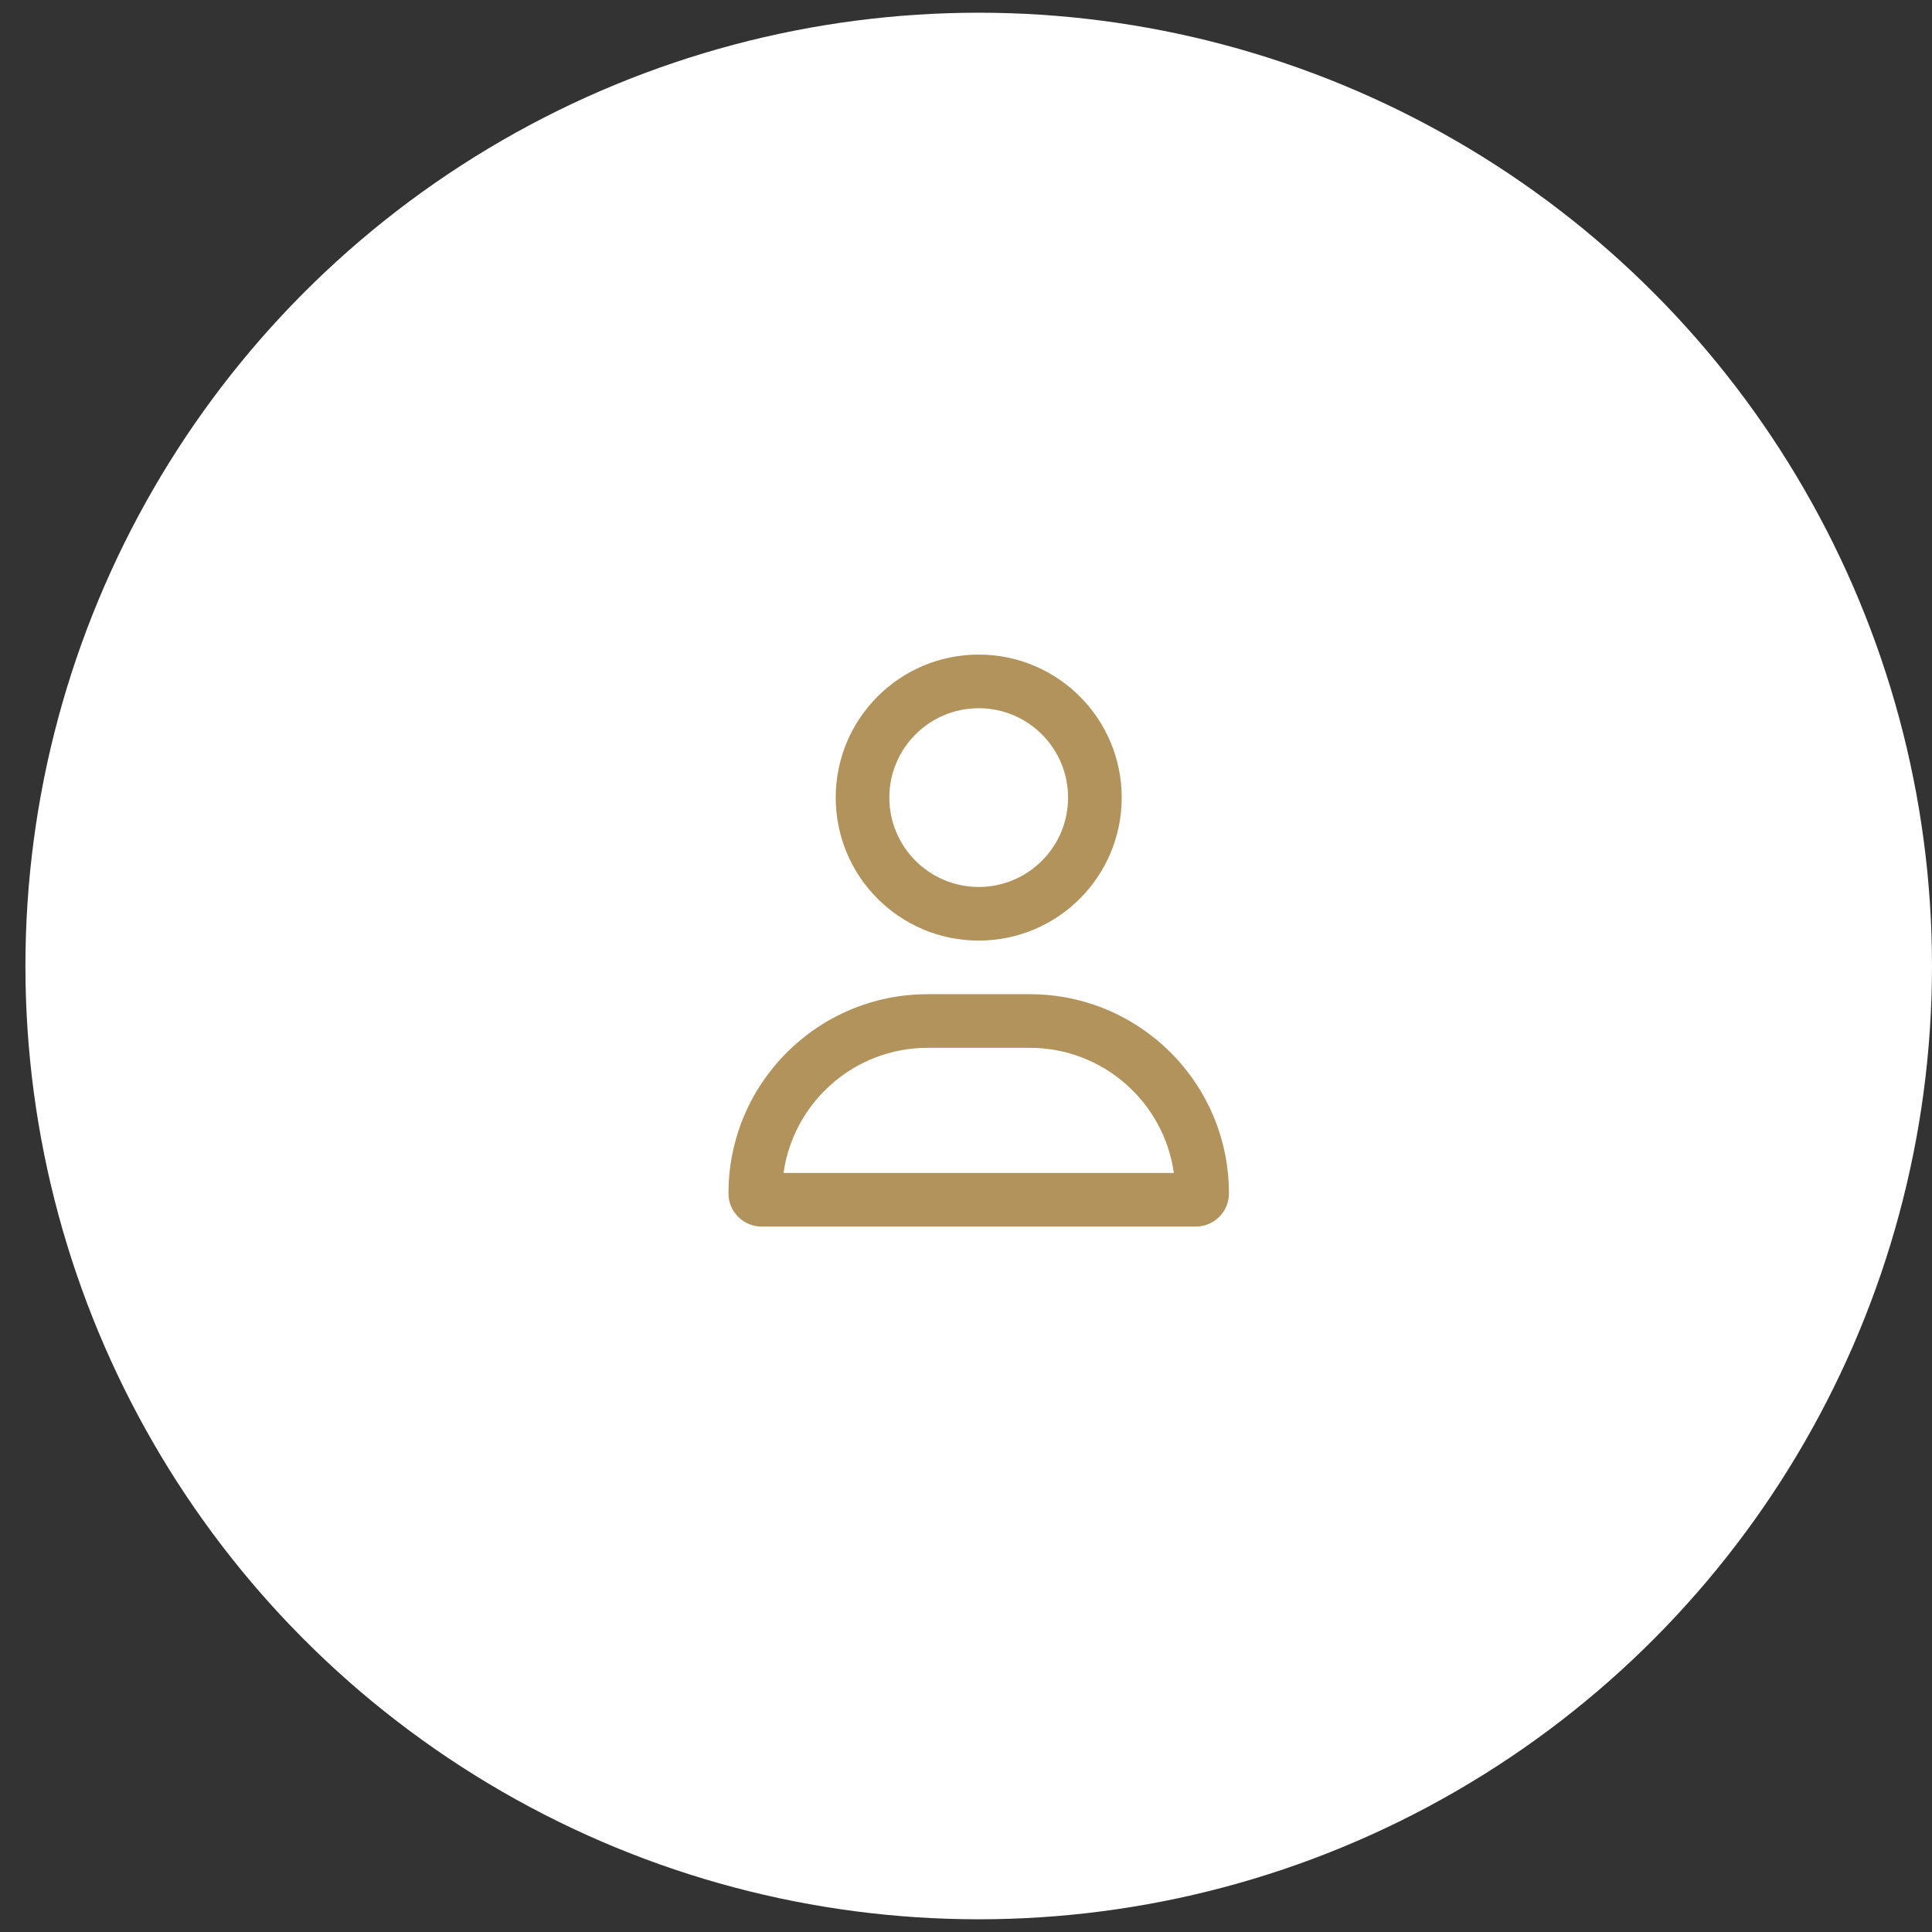
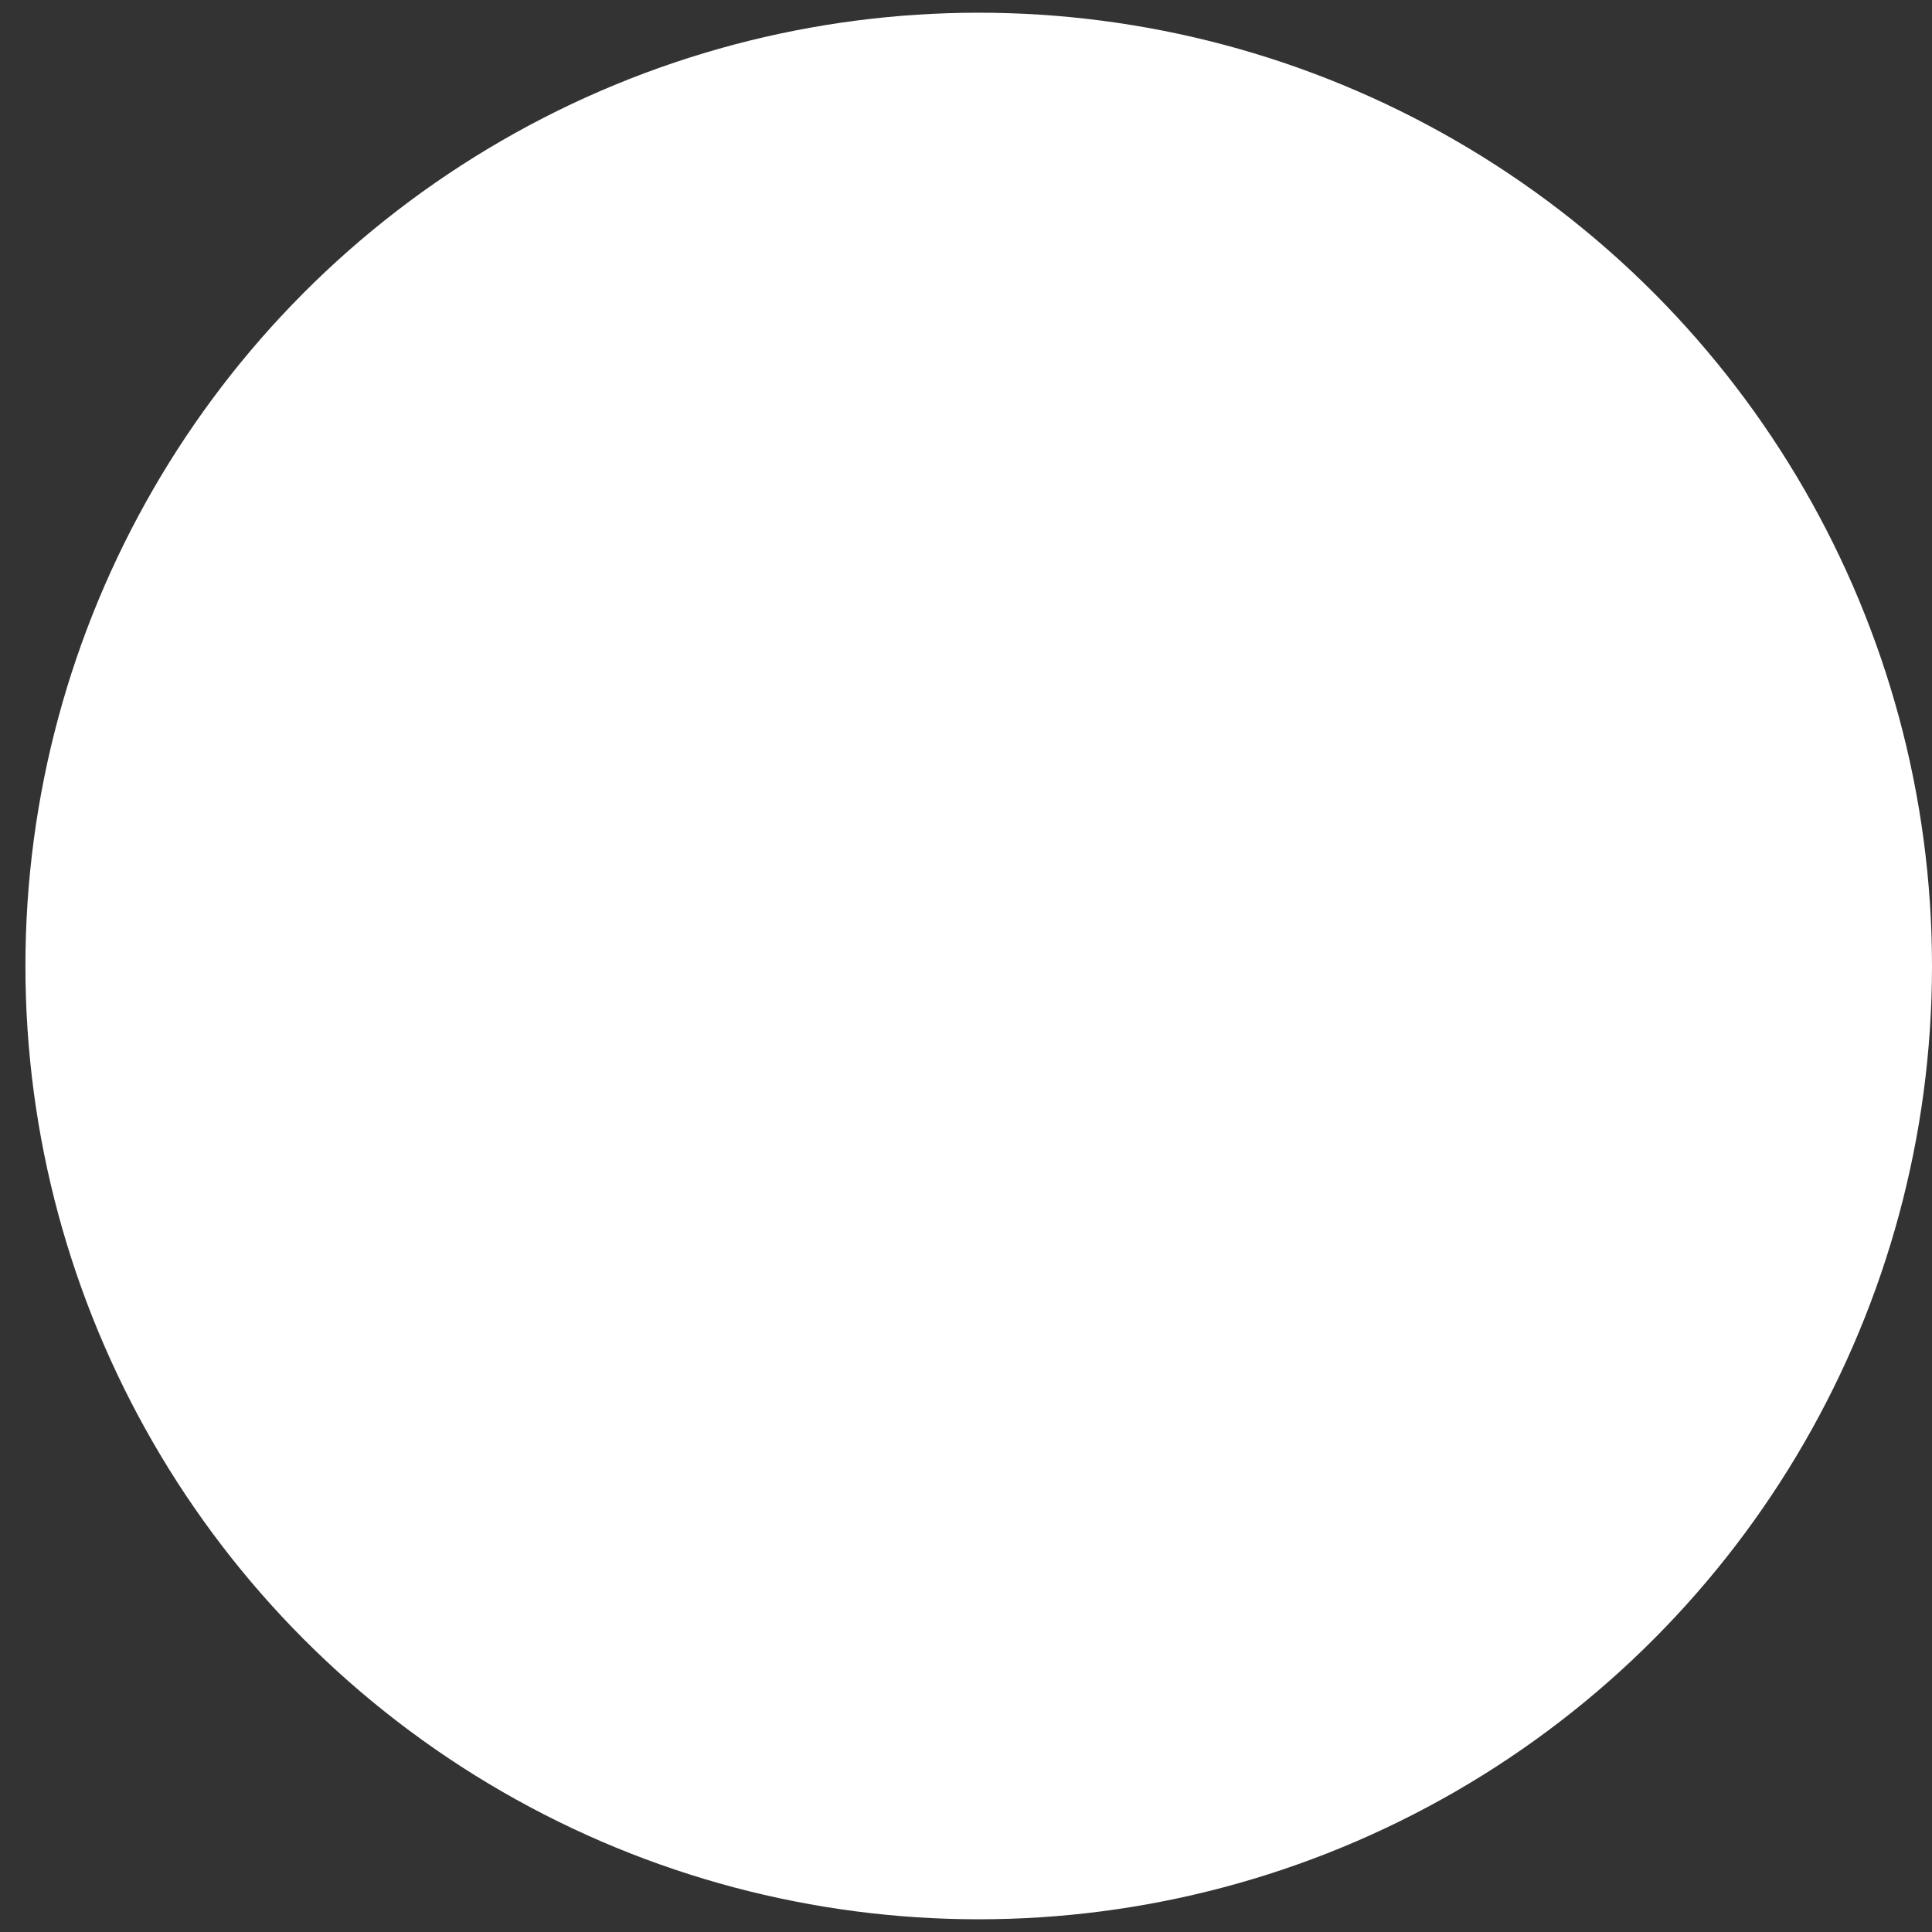
<svg xmlns="http://www.w3.org/2000/svg" id="Layer_1" x="0px" y="0px" width="152px" height="152px" viewBox="-28.352 -23.624 152 152" xml:space="preserve">
  <rect x="-28.352" y="-23.624" width="152" height="152" fill="#333333" stroke="none" />
  <circle fill="#FFFFFF" cx="48.648" cy="52.376" r="75" />
  <g />
  <g>
-     <path fill="#B2935B" d="M55.679,39.126c0-3.883-3.147-7.031-7.031-7.031s-7.031,3.148-7.031,7.031s3.147,7.031,7.031,7.031  S55.679,43.01,55.679,39.126z M37.398,39.126c0-6.213,5.037-11.25,11.25-11.25s11.25,5.037,11.25,11.25s-5.037,11.25-11.25,11.25  S37.398,45.34,37.398,39.126z M33.293,68.658h30.709c-0.782-5.563-5.563-9.844-11.338-9.844h-8.033  C38.857,58.814,34.076,63.094,33.293,68.658z M28.96,70.266c0-8.657,7.014-15.671,15.671-15.671h8.033  c8.657,0,15.671,7.014,15.671,15.671c0,1.441-1.169,2.61-2.61,2.61H31.571C30.129,72.876,28.96,71.708,28.96,70.266z" />
-   </g>
+     </g>
</svg>